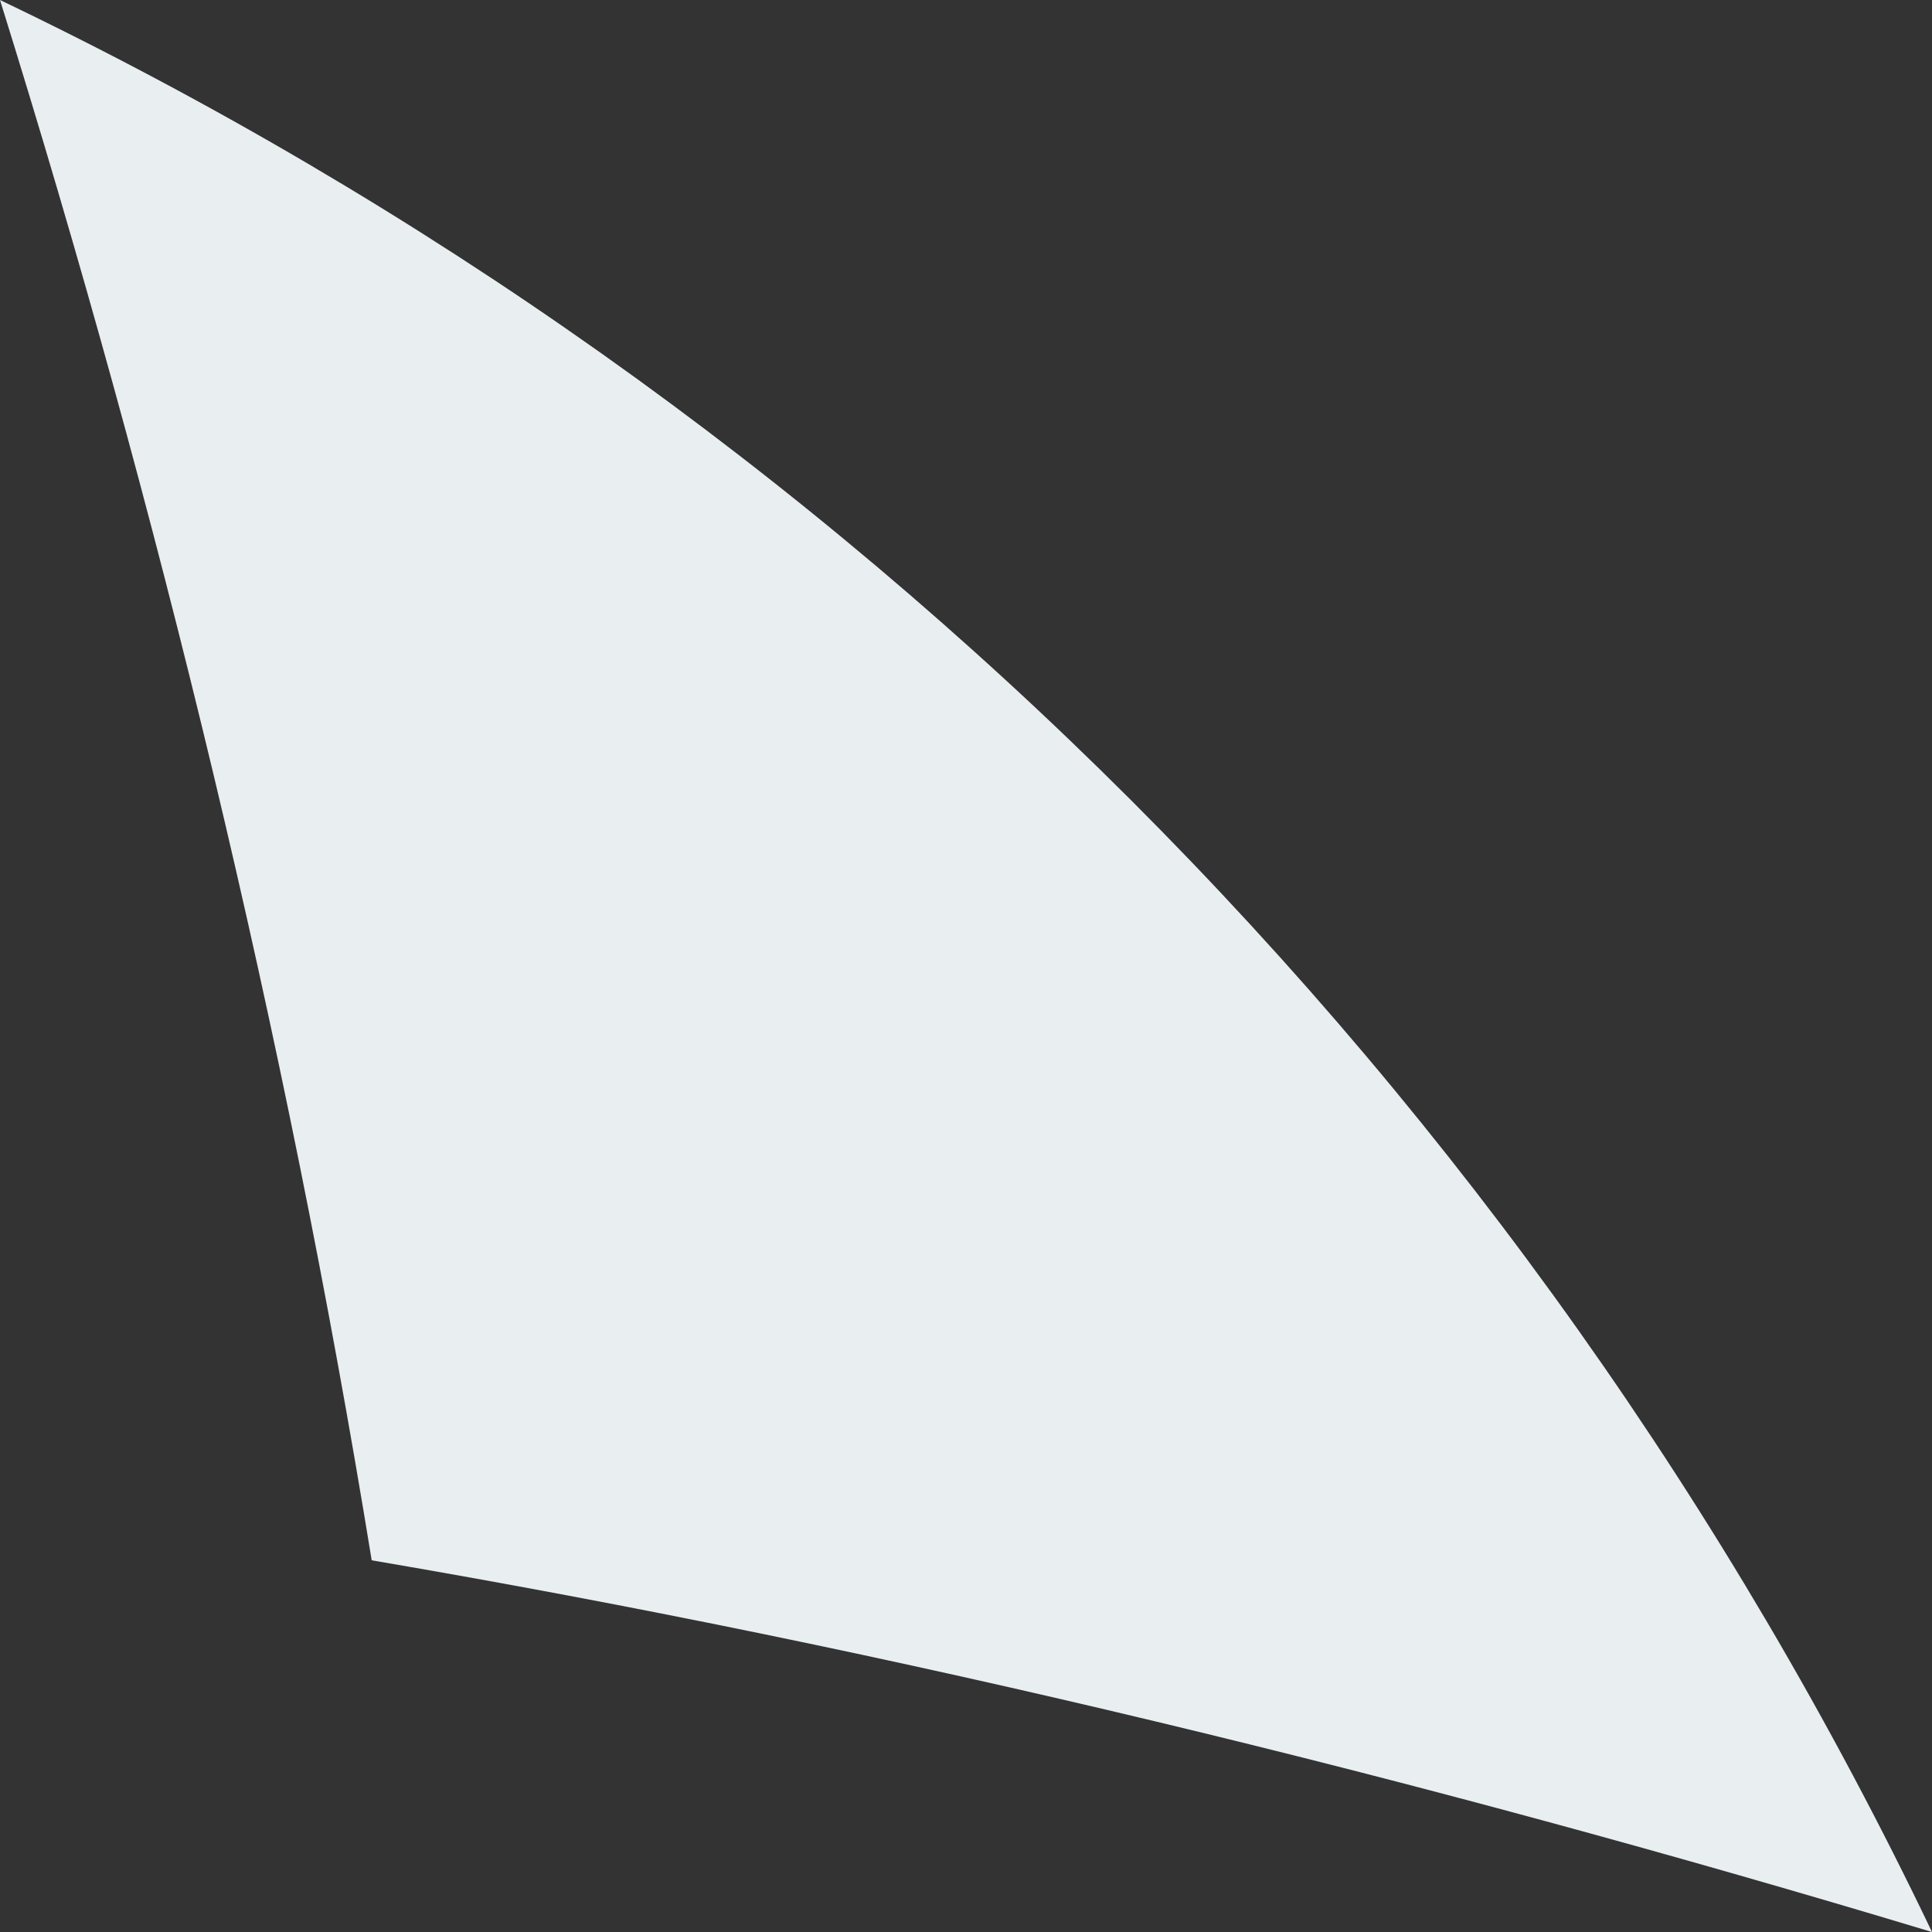
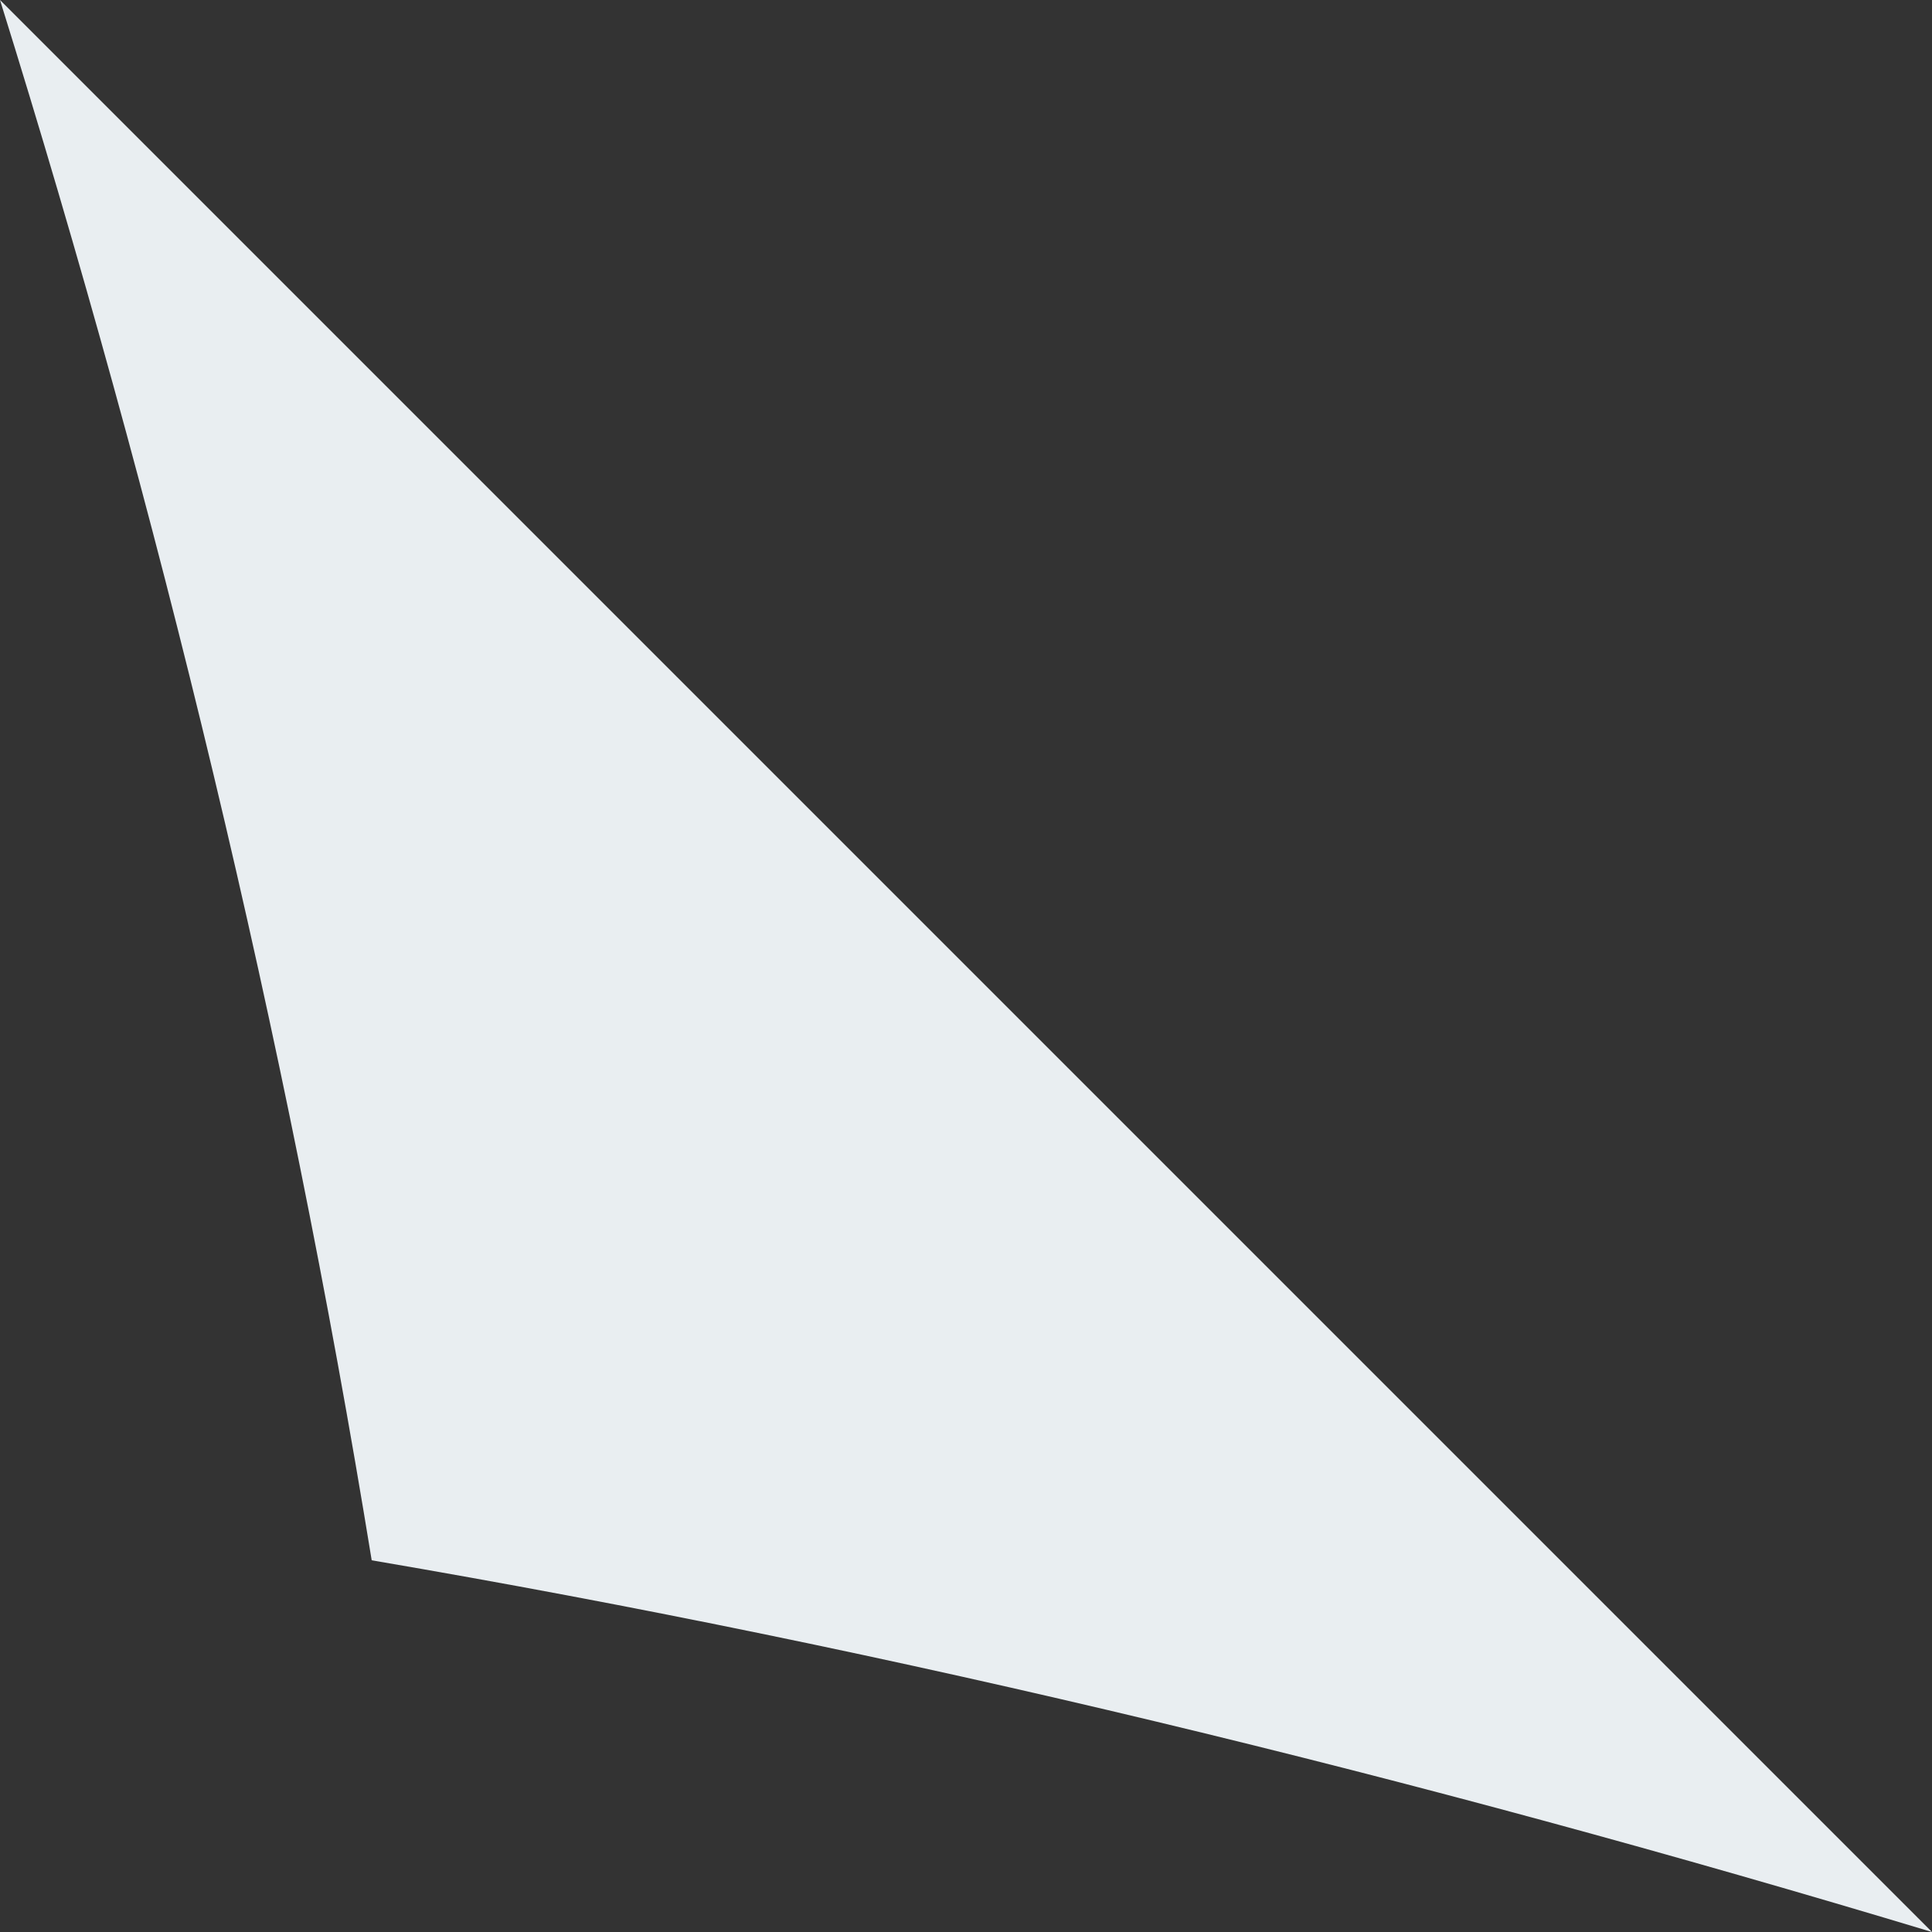
<svg xmlns="http://www.w3.org/2000/svg" width="56" height="56" viewBox="0 0 56 56" fill="none">
  <rect x="0" y="0" width="56" height="56" fill="#333333" stroke="none" />
-   <path d="M56 56C41.082 51.501 26.046 47.831 10.774 45.226C8.287 29.953 4.617 14.799 0 0C24.507 11.721 44.279 31.492 56 56Z" fill="#E9EEF1" />
+   <path d="M56 56C41.082 51.501 26.046 47.831 10.774 45.226C8.287 29.953 4.617 14.799 0 0Z" fill="#E9EEF1" />
</svg>